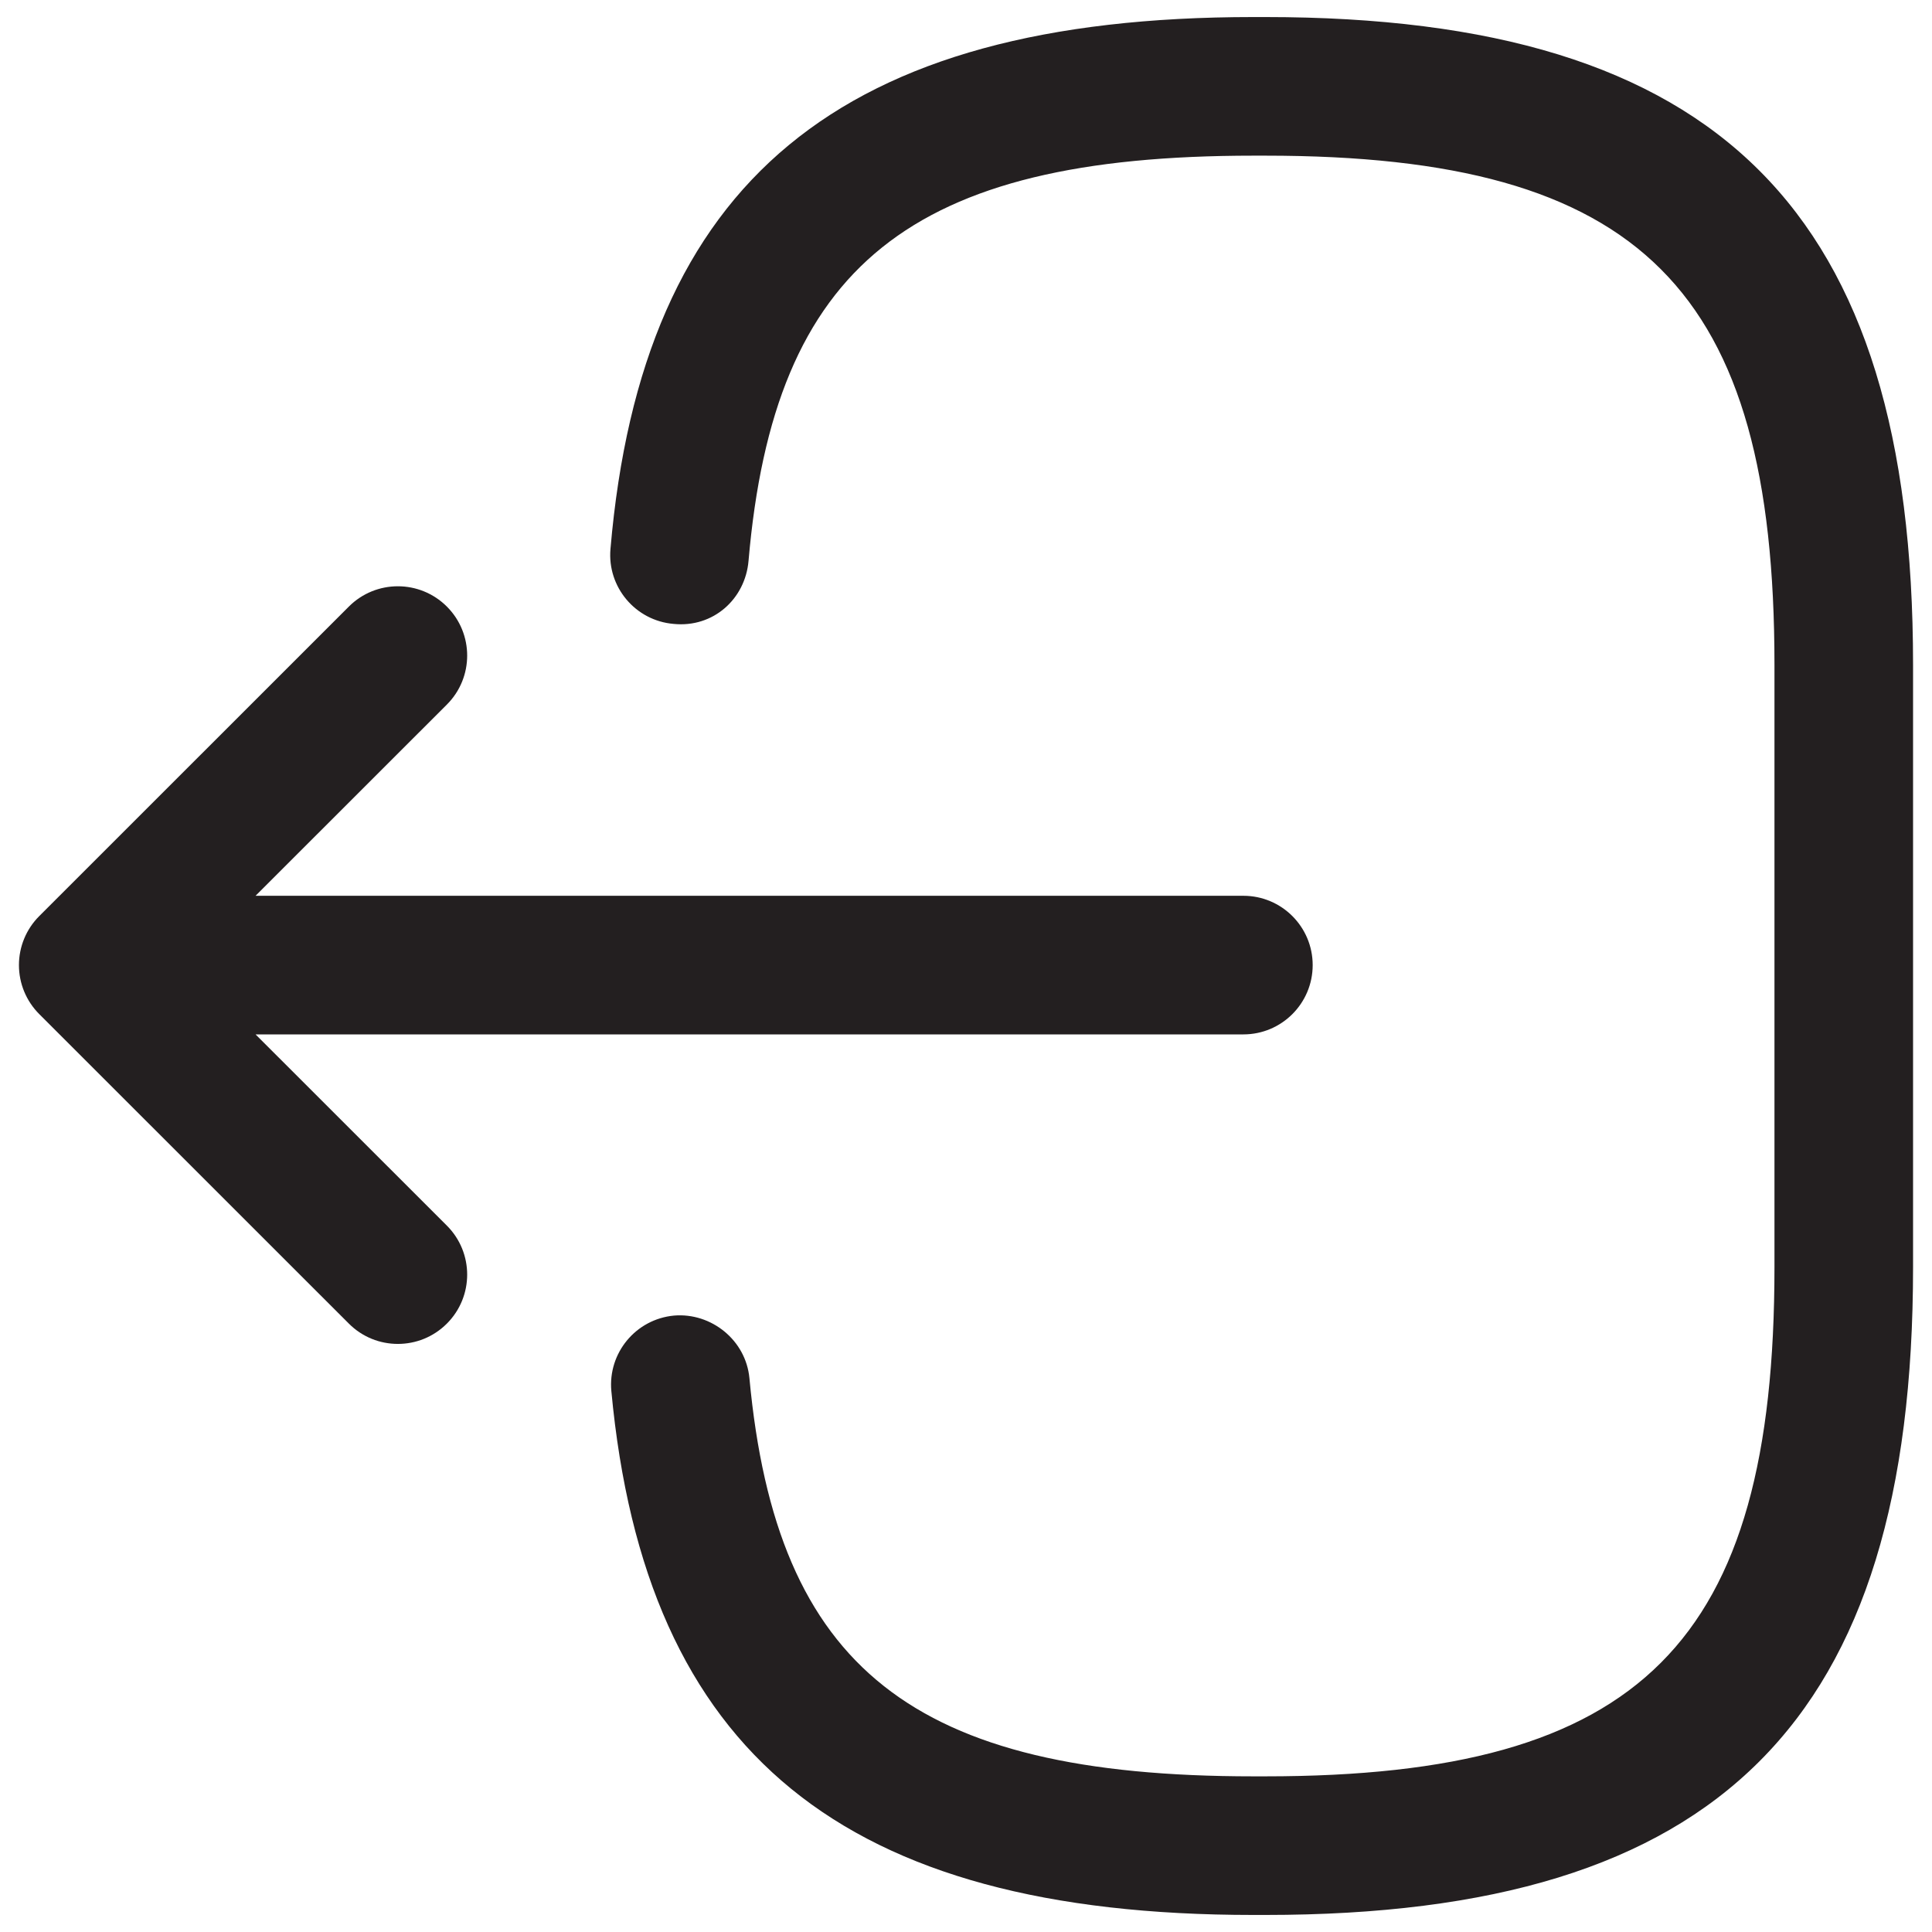
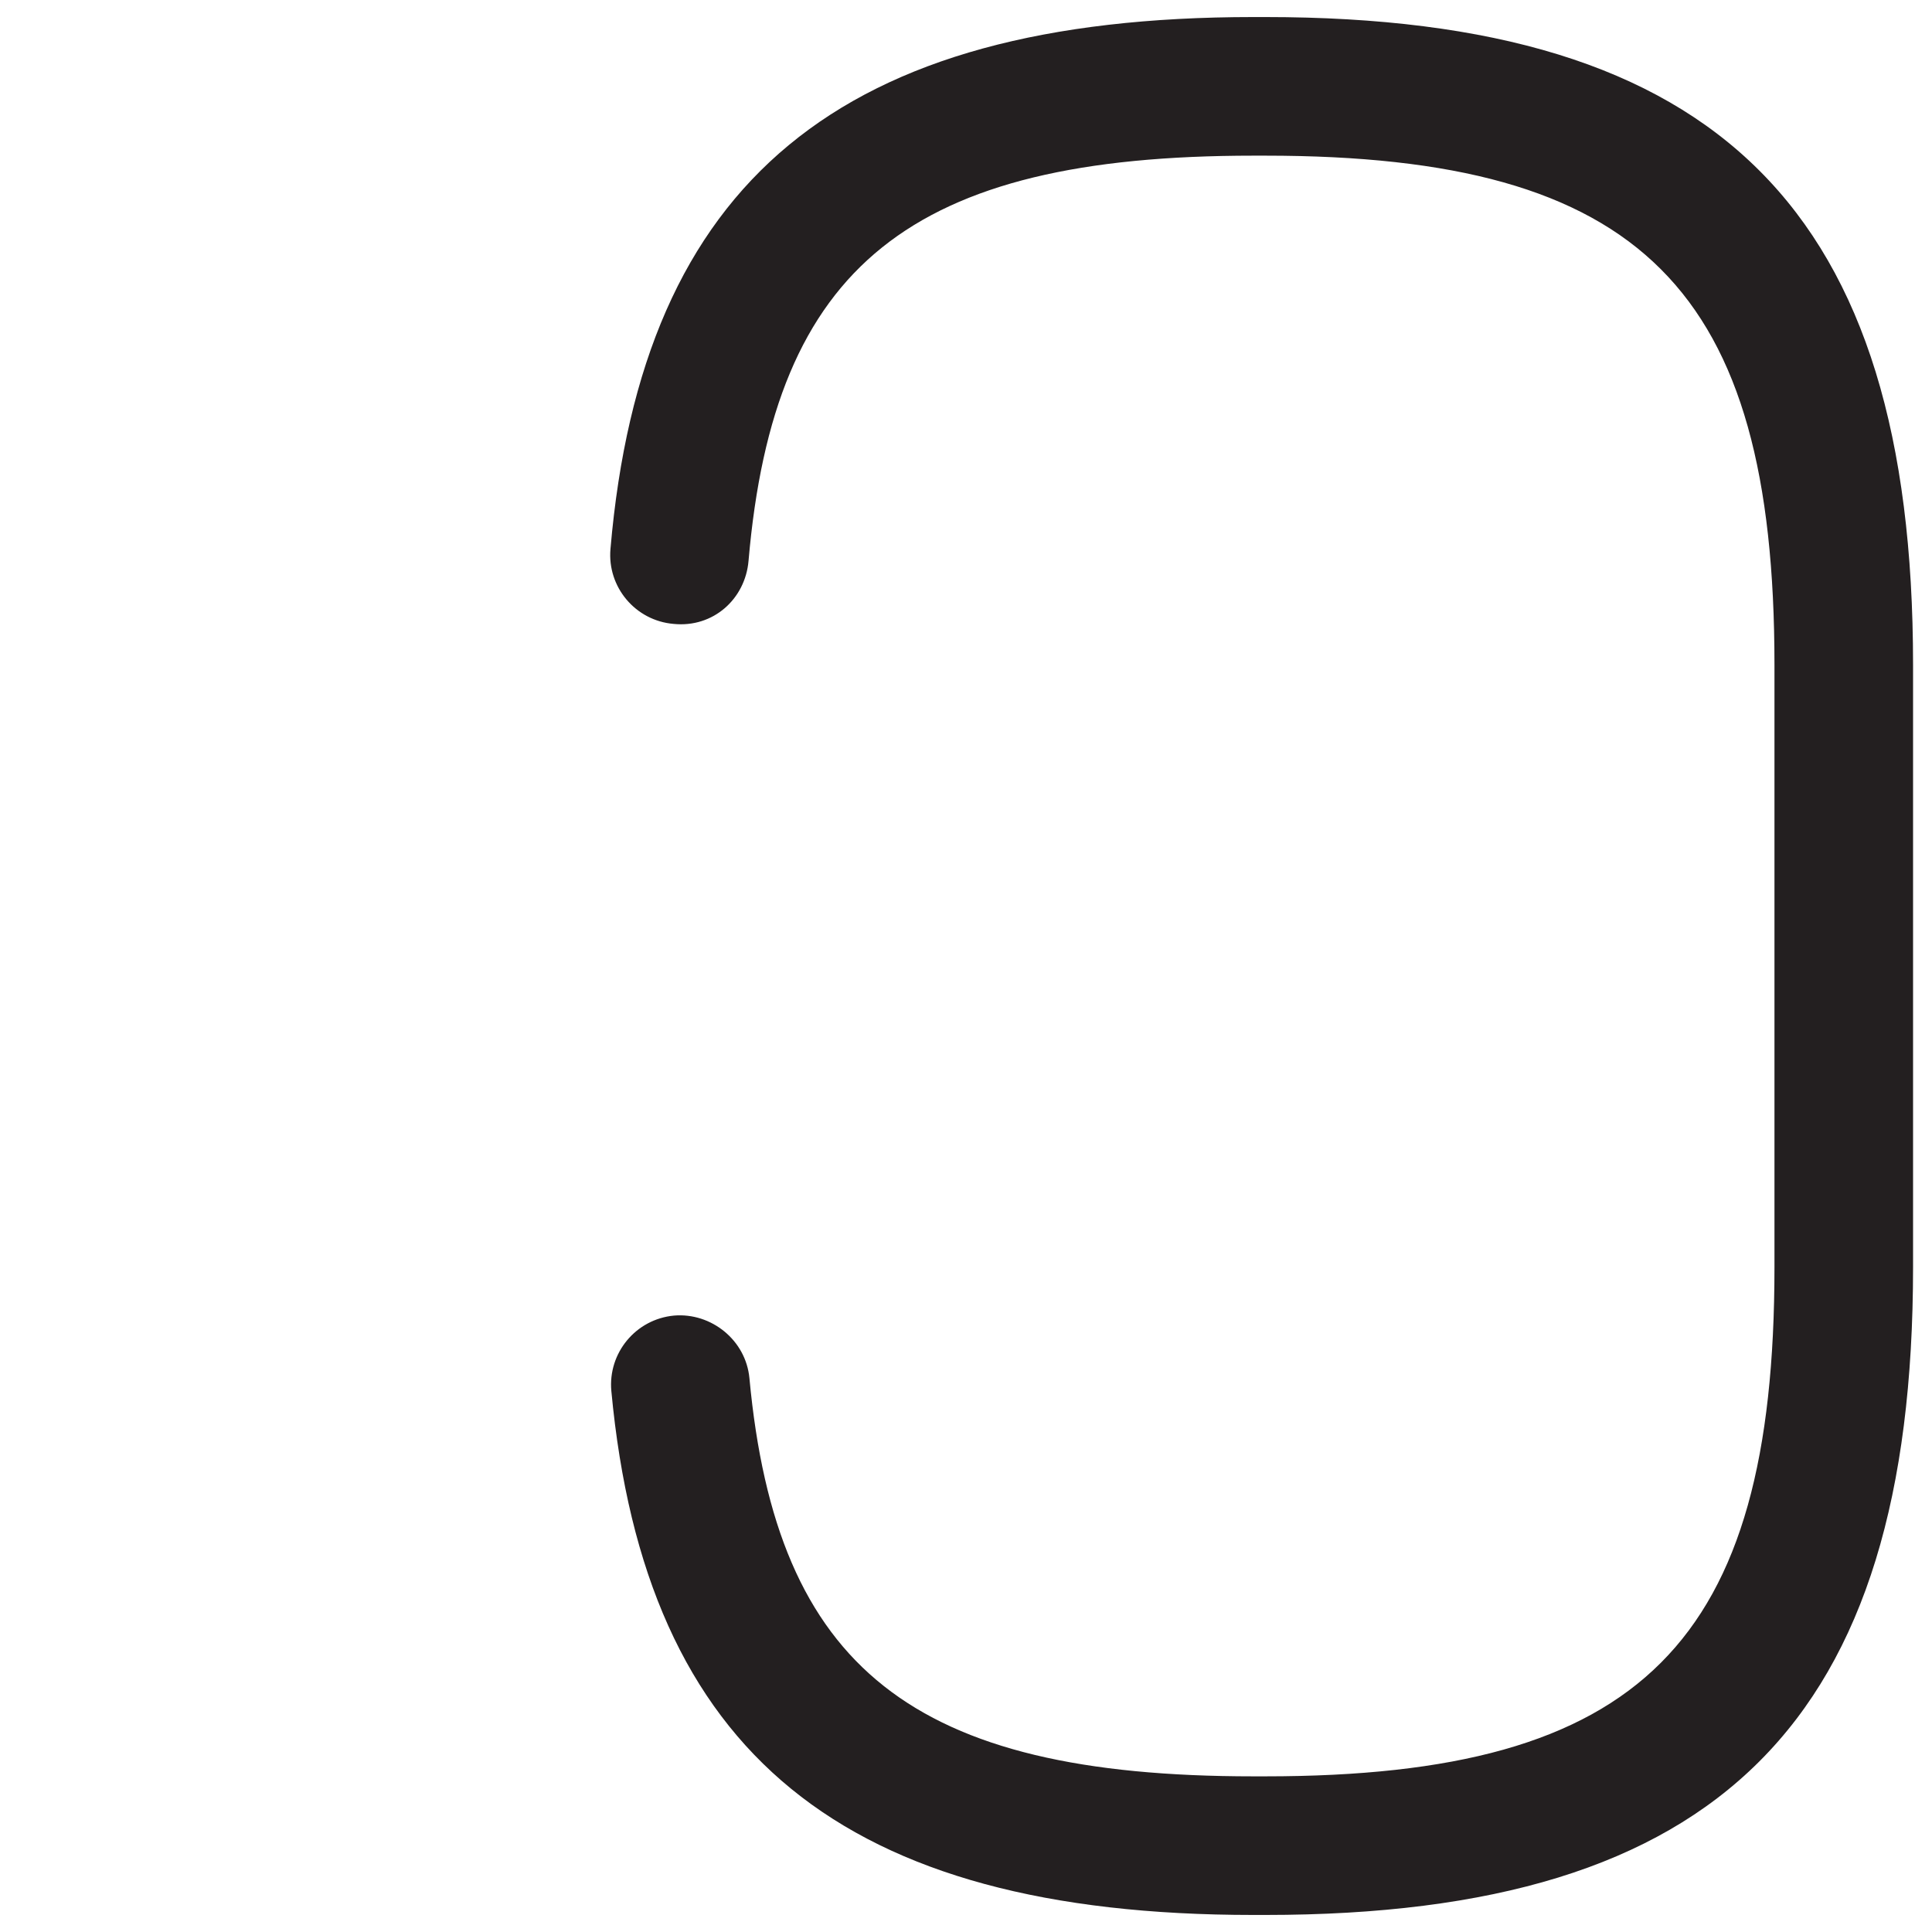
<svg xmlns="http://www.w3.org/2000/svg" version="1.1" id="Layer_1" x="0px" y="0px" width="102px" height="102px" viewBox="0 0 102 102" enable-background="new 0 0 102 102" xml:space="preserve">
  <g>
    <path fill="#231F20" d="M66.803,0.9h-0.634c-21.806,0-32.272,8.661-33.939,28.08c-0.177,2.015,1.319,3.788,3.33,3.959   c2.096,0.214,3.787-1.315,3.959-3.33c1.344-15.593,8.565-21.391,26.65-21.391h0.634c19.848,0,26.88,7.032,26.88,26.879v31.806   c0,19.848-7.032,26.879-26.88,26.879h-0.634c-17.966,0-25.174-5.698-26.603-21.02c-0.187-2.01-2.016-3.473-3.983-3.306   c-2.015,0.19-3.492,1.972-3.307,3.983C34.063,92.567,44.516,101.1,66.169,101.1h0.634C90.771,101.1,101,90.872,101,66.903V35.097   C101,11.128,90.771,0.9,66.803,0.9z" />
-     <path fill="#231F20" d="M13.492,54.611h52.153c2.02,0,3.658-1.639,3.658-3.659s-1.639-3.659-3.658-3.659H13.492l10.1-10.095   c1.43-1.429,1.43-3.745,0-5.174s-3.745-1.429-5.174,0L2.072,48.365C1.386,49.051,1,49.98,1,50.952c0,0.972,0.386,1.901,1.072,2.587   L18.418,69.88c0.715,0.715,1.648,1.072,2.587,1.072s1.872-0.357,2.587-1.072c1.43-1.429,1.43-3.745,0-5.174L13.492,54.611z" />
  </g>
</svg>